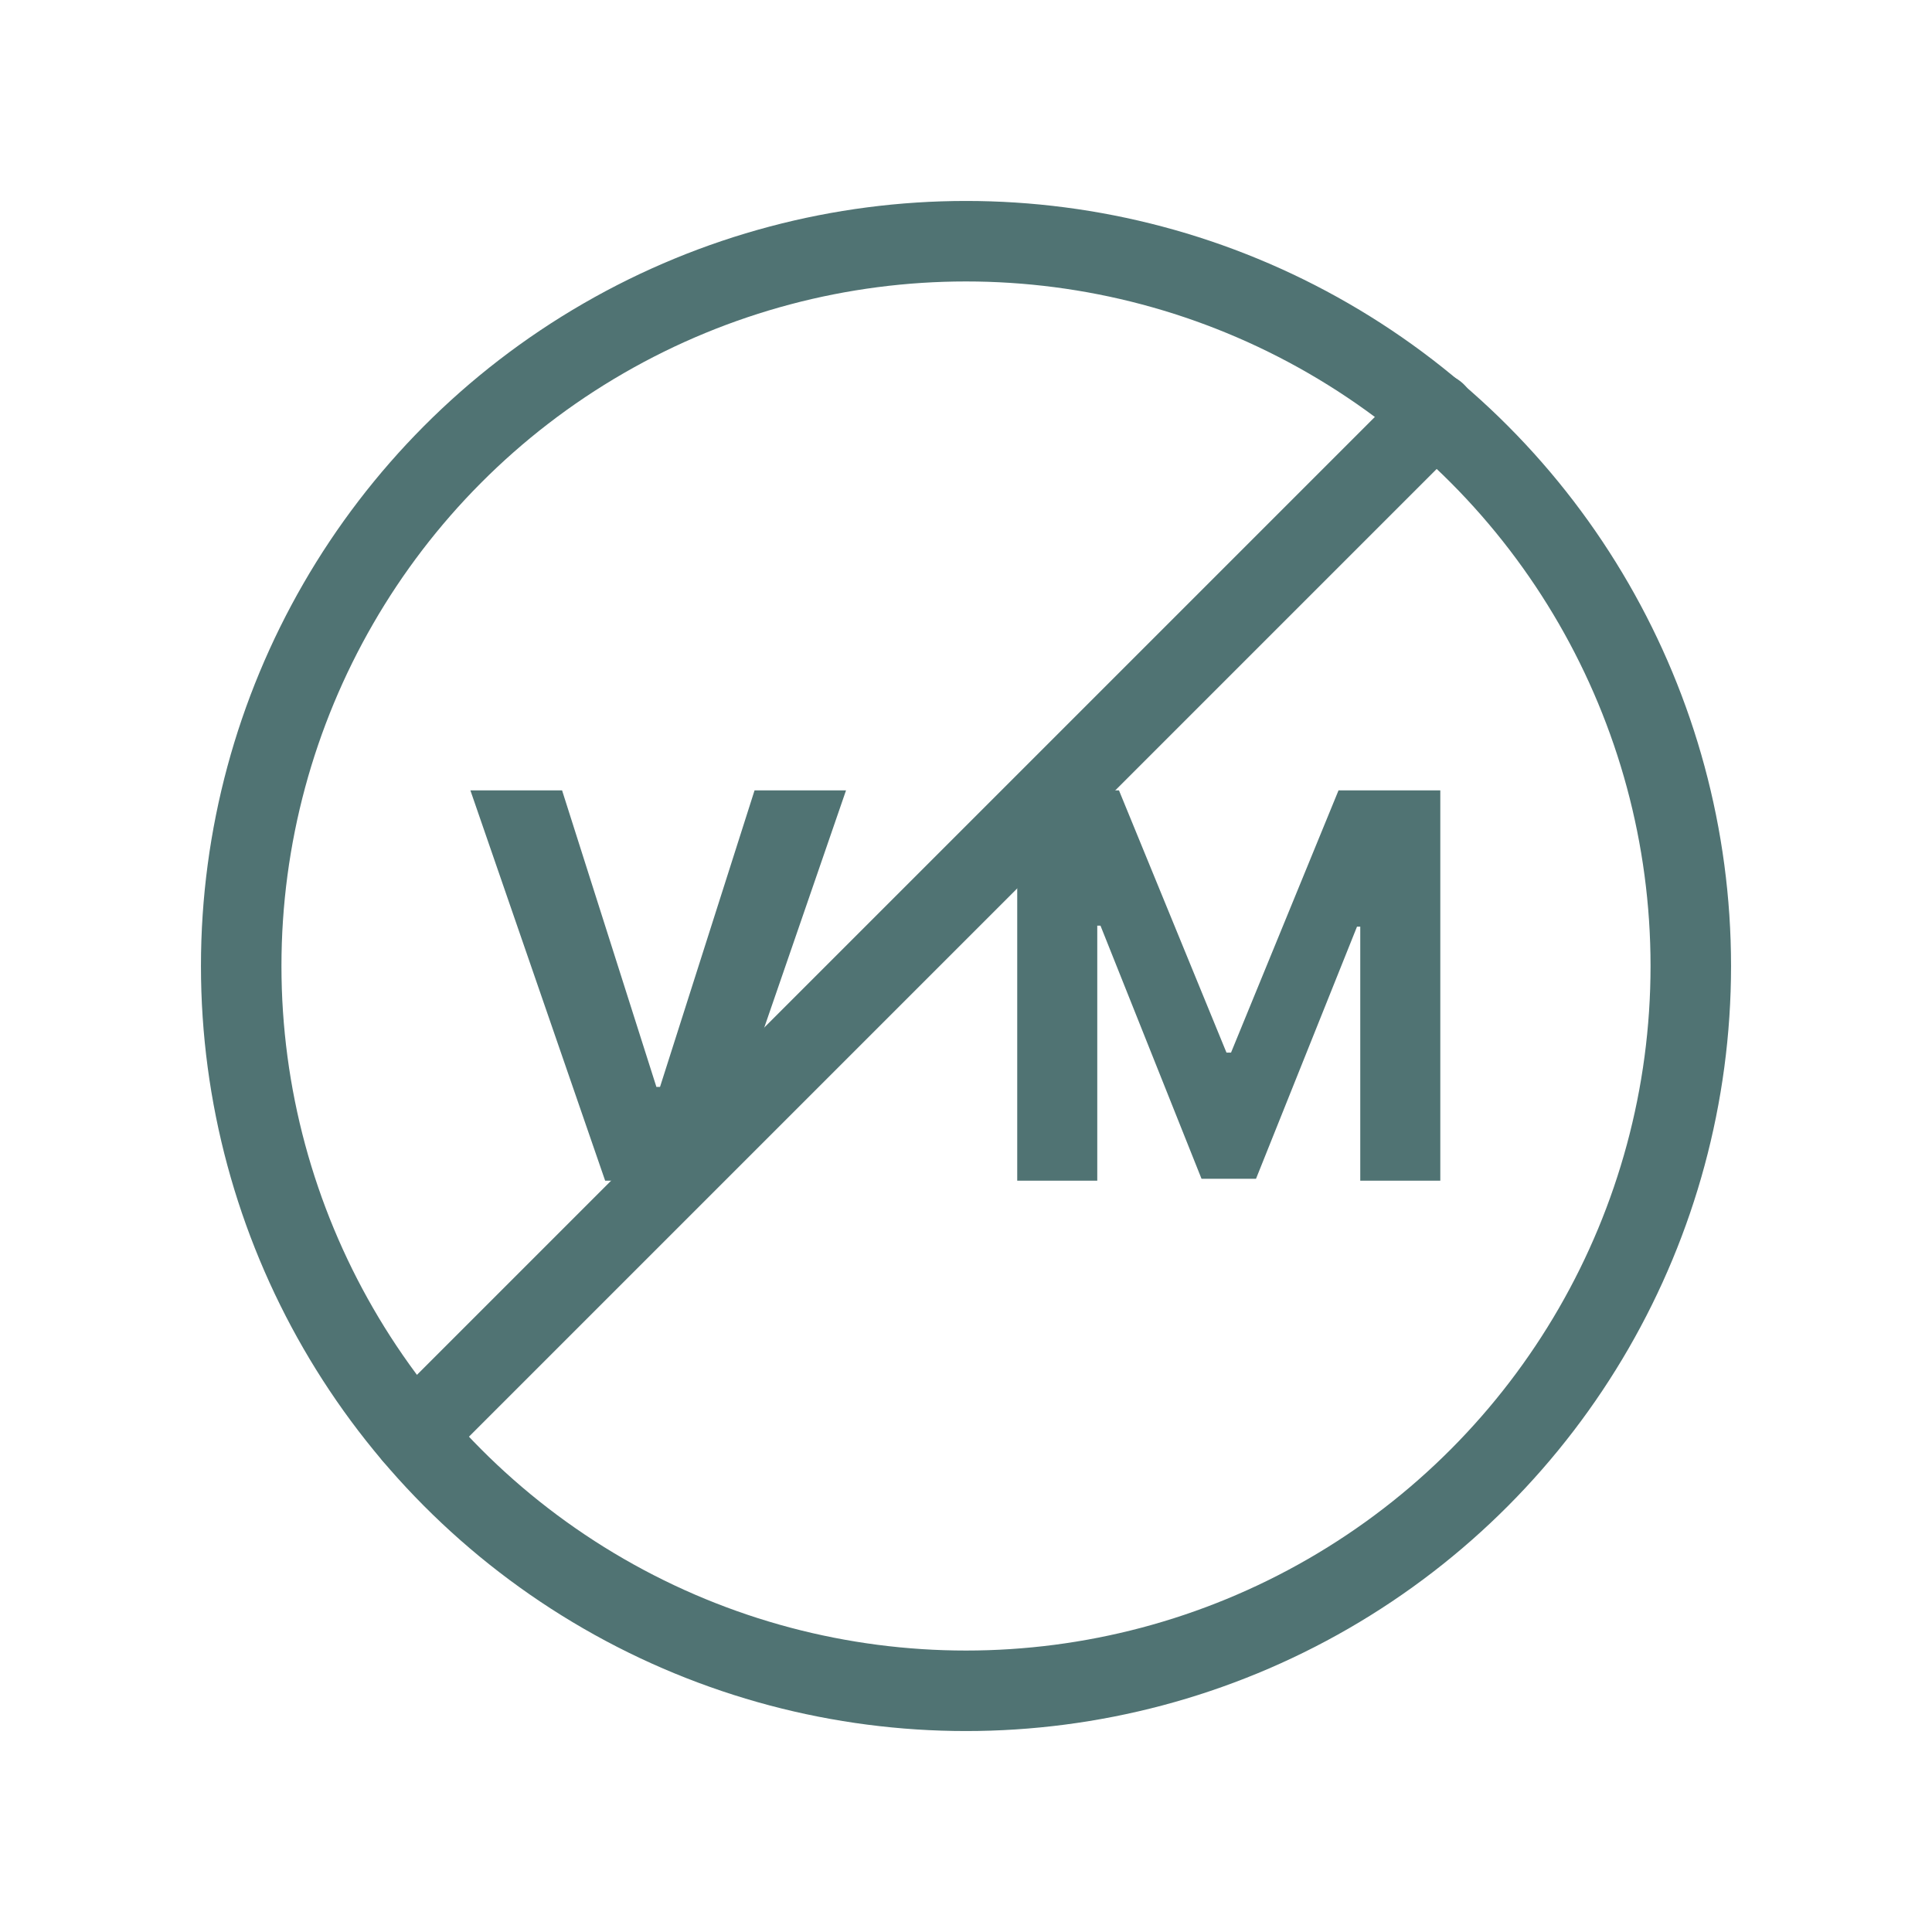
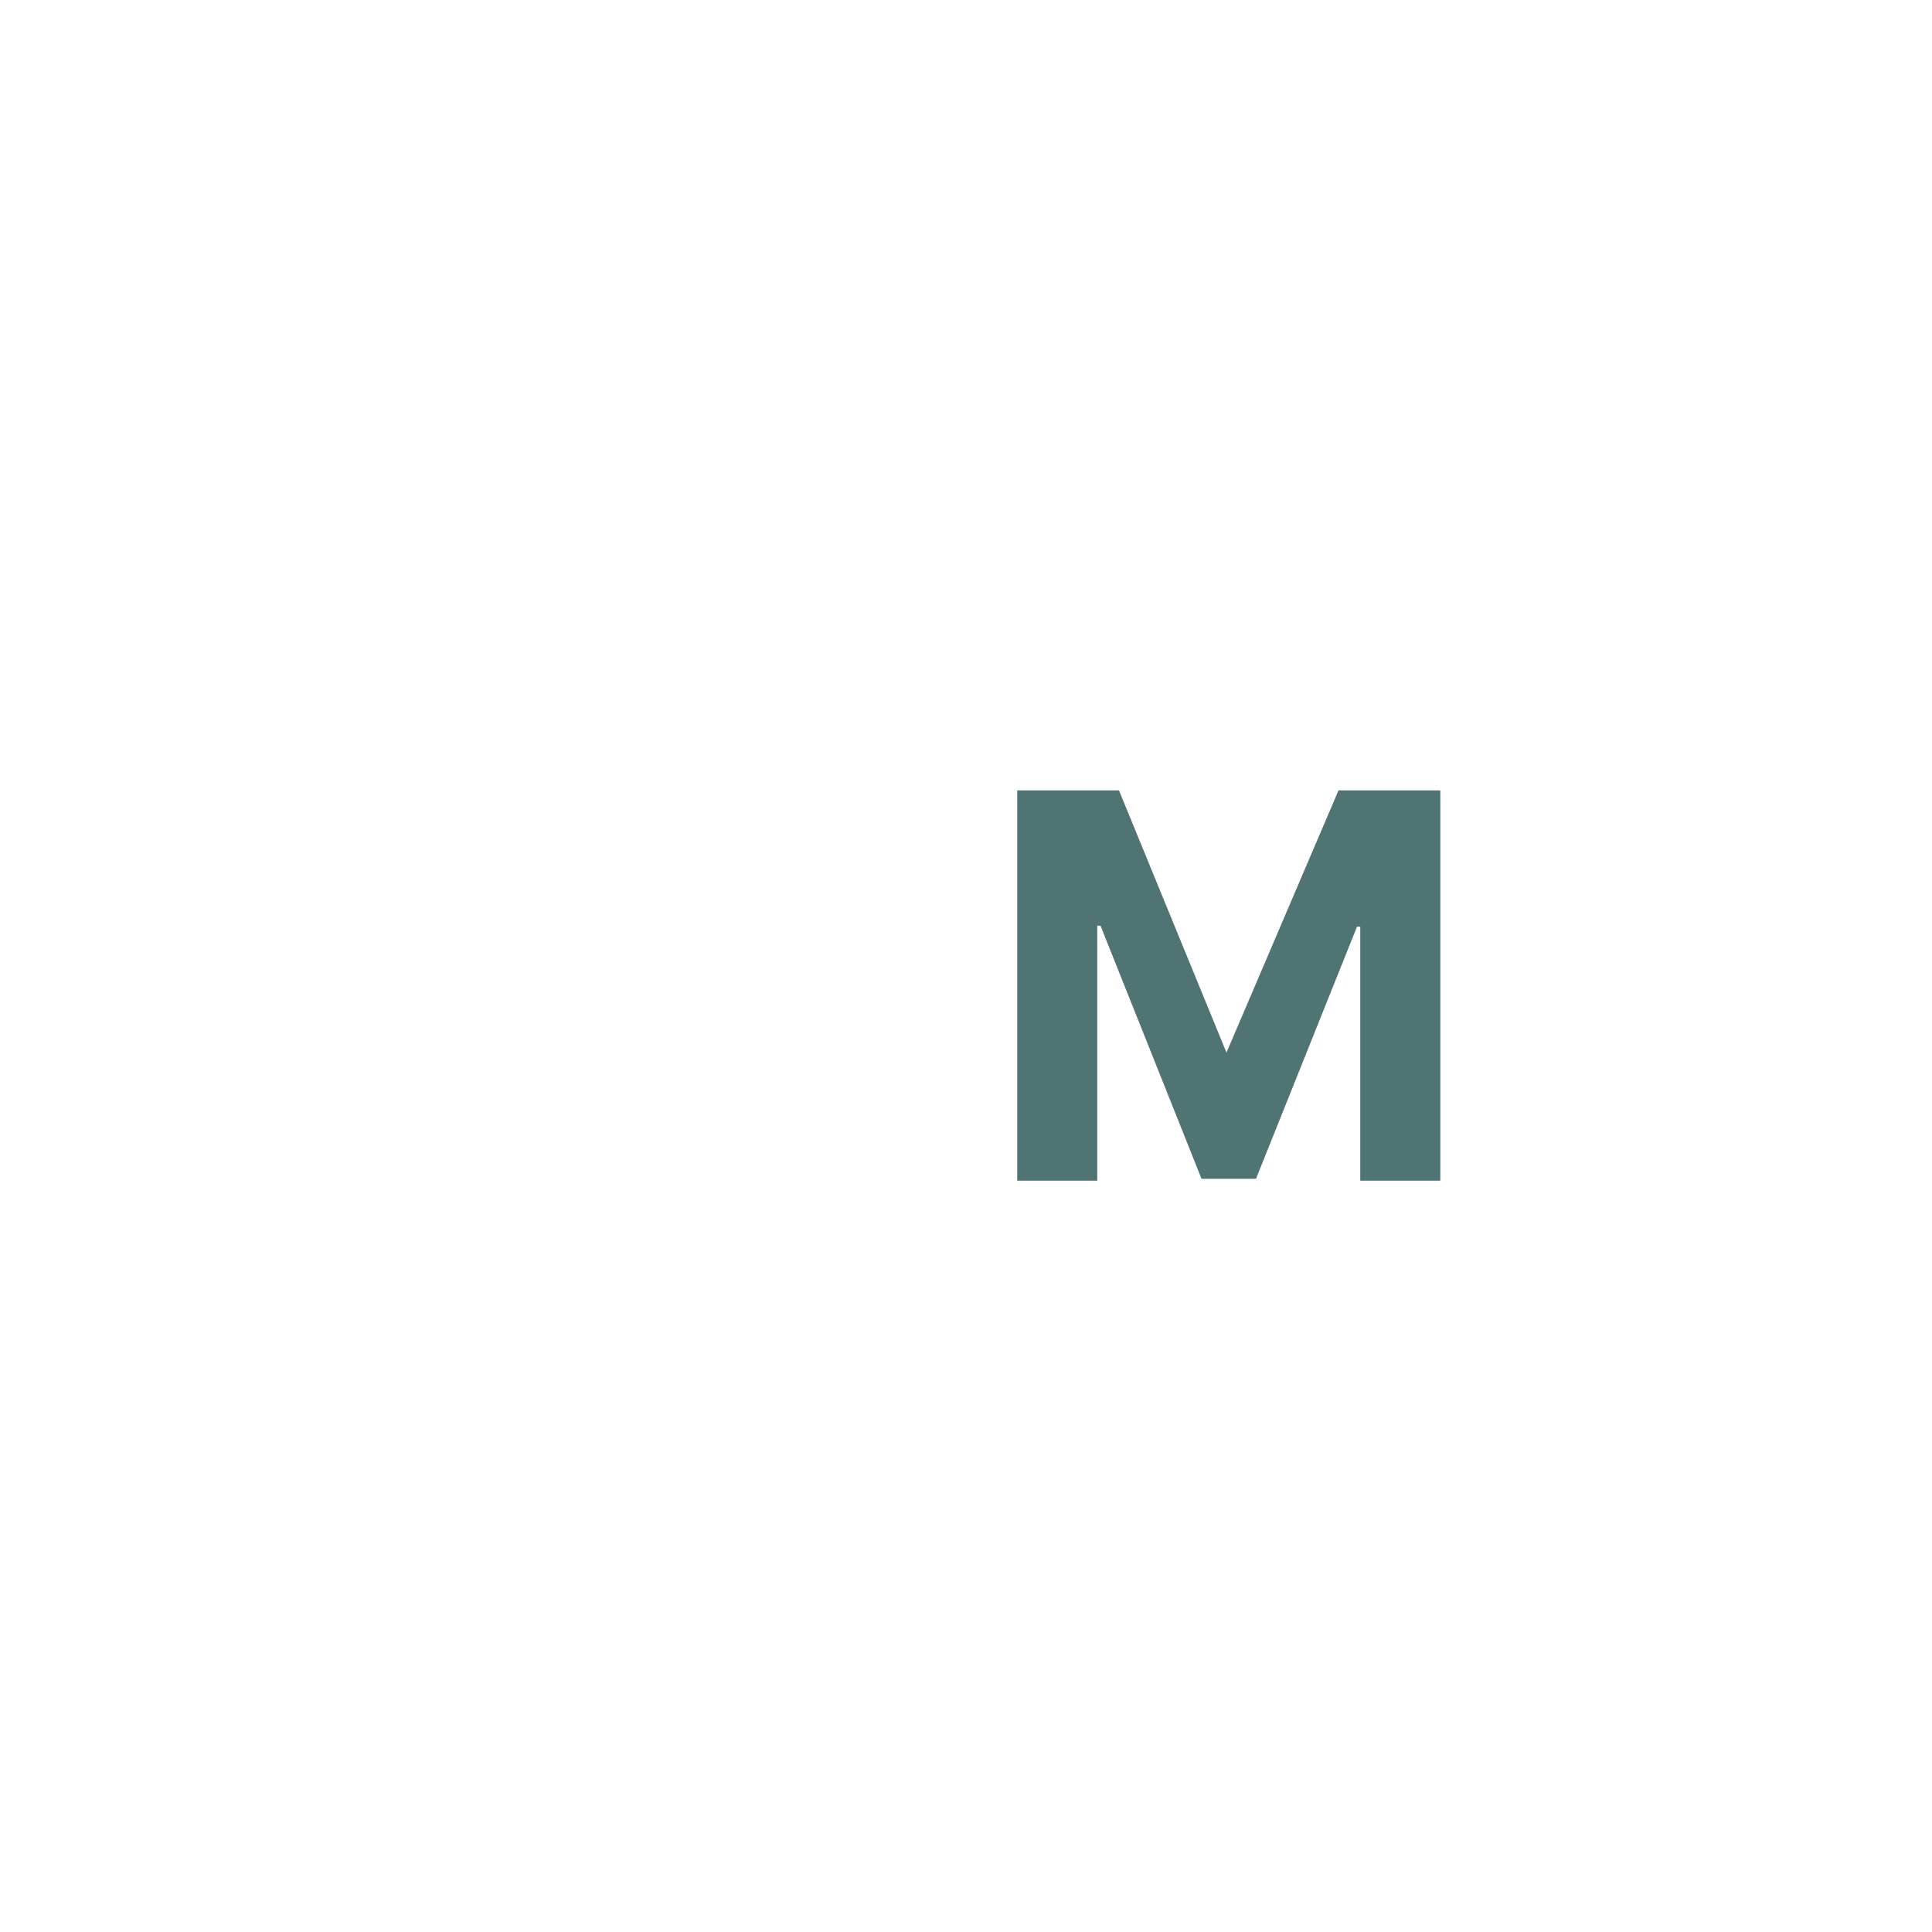
<svg xmlns="http://www.w3.org/2000/svg" width="72" height="72" viewBox="0 0 72 72" fill="none">
-   <path d="M53.503 15.394L15.414 53.482" stroke="#507373" stroke-width="3" stroke-linecap="round" stroke-linejoin="round" />
-   <circle cx="36" cy="36" r="27.011" stroke="#507373" stroke-width="3" stroke-linecap="round" stroke-linejoin="round" />
-   <path d="M20.947 29.455L24.462 40.506H24.597L28.12 29.455H31.529L26.515 44H22.552L17.53 29.455H20.947Z" fill="#507373" />
-   <path d="M37.909 29.455H41.701L45.707 39.227H45.877L49.883 29.455H53.676V44H50.693V34.533H50.572L46.808 43.929H44.777L41.012 34.497H40.892V44H37.909V29.455Z" fill="#507373" />
+   <path d="M37.909 29.455H41.701L45.707 39.227L49.883 29.455H53.676V44H50.693V34.533H50.572L46.808 43.929H44.777L41.012 34.497H40.892V44H37.909V29.455Z" fill="#507373" />
</svg>